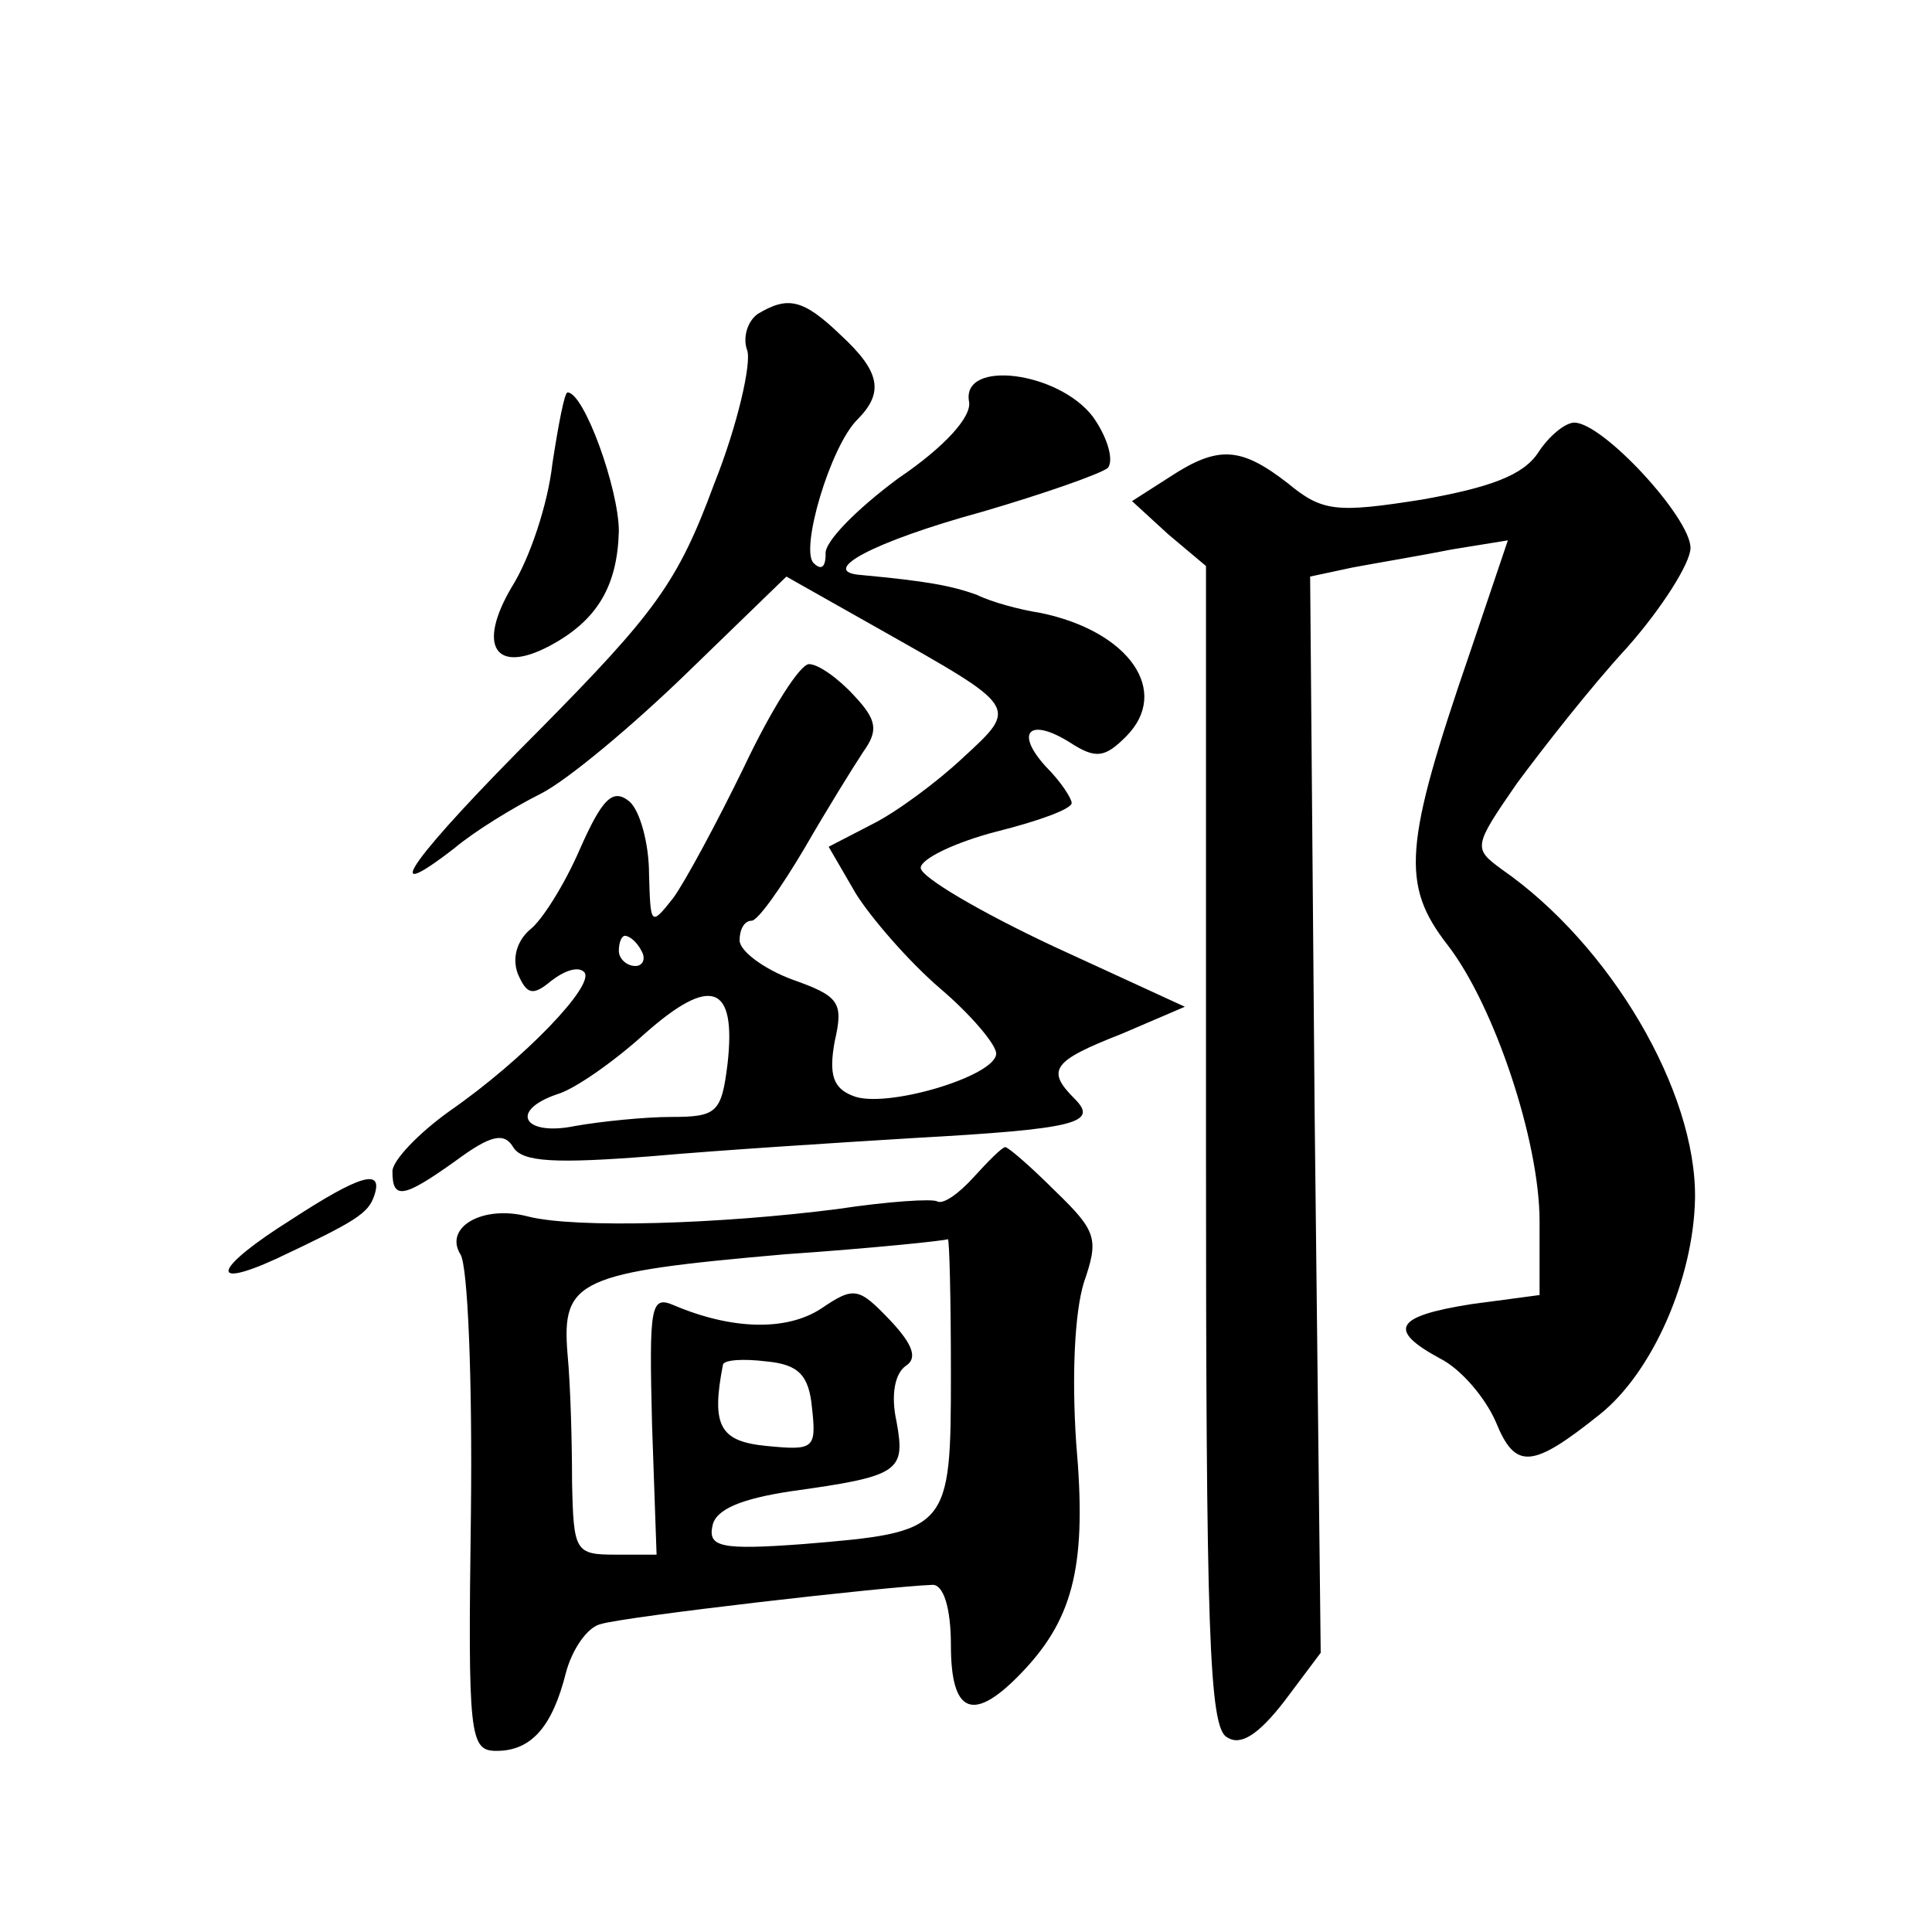
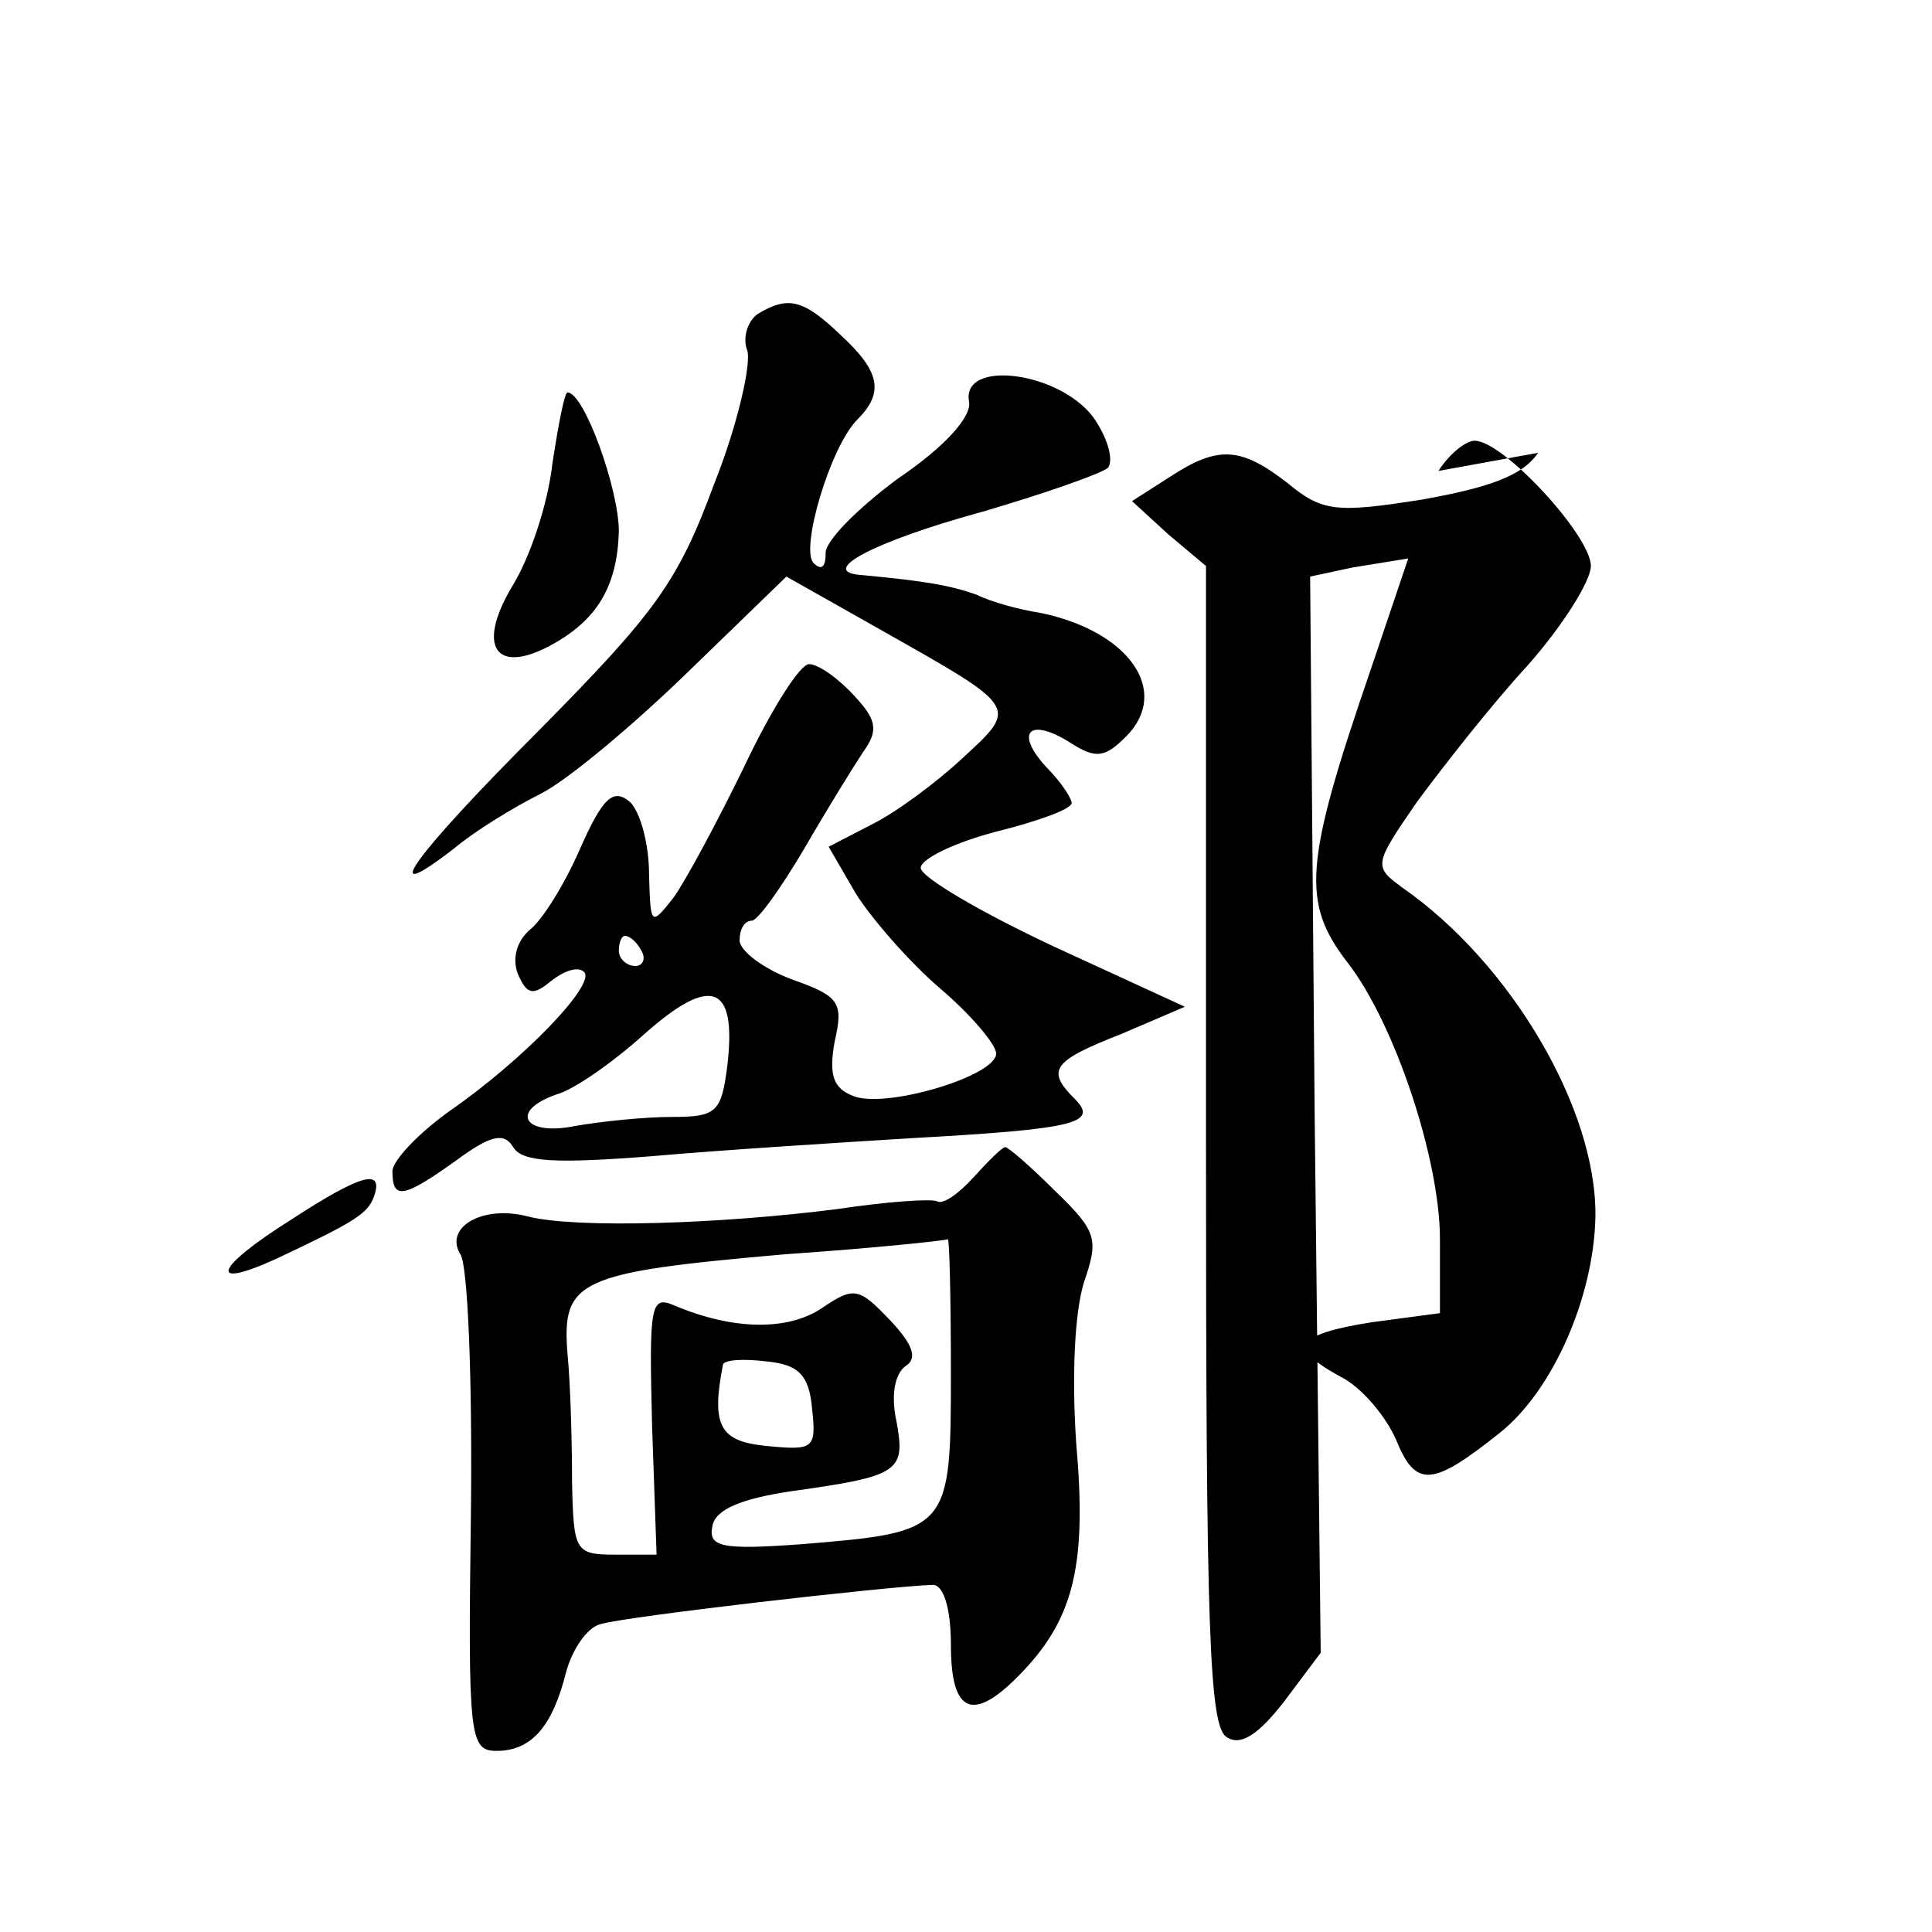
<svg xmlns="http://www.w3.org/2000/svg" version="1.0" width="128pt" height="128pt" viewBox="0 0 128 128" preserveAspectRatio="xMidYMid meet">
  <g transform="translate(0,128) scale(0.1,-0.1)" fill="#0" stroke="none">
-     <path d="M502 1072 c-7 -5 -10 -16 -7 -24 3 -8 -6 -49 -22 -89 -24 -65 -39 -85 -116 -163 -83 -83 -109 -119 -56 -78 13 11 39 27 57 36 18 9 62 46 98 81 l65 63 62 -35 c92 -52 92 -51 55 -85 -17 -16 -44 -36 -60 -44 l-29 -15 18 -31 c10 -16 35 -45 56 -63 20 -17 37 -37 37 -43 0 -15 -74 -37 -95 -28 -13 5 -16 14 -12 36 6 26 3 30 -28 41 -19 7 -35 19 -35 26 0 7 3 13 8 13 4 0 19 21 35 48 15 26 33 55 39 64 10 14 9 21 -6 37 -11 12 -24 21 -30 21 -6 0 -25 -30 -43 -68 -18 -37 -39 -76 -47 -87 -15 -19 -15 -18 -16 16 0 20 -6 42 -13 48 -11 9 -18 2 -33 -32 -10 -23 -25 -47 -33 -53 -8 -7 -12 -18 -8 -29 6 -14 10 -15 22 -5 9 7 18 10 22 6 8 -8 -40 -58 -89 -92 -21 -15 -38 -33 -38 -40 0 -19 7 -18 42 7 23 17 32 19 38 9 6 -10 28 -11 92 -6 45 4 124 9 173 12 108 6 123 10 107 26 -19 19 -15 25 31 43 l42 18 -87 40 c-49 23 -88 46 -88 52 0 6 23 17 50 24 28 7 50 15 50 19 0 3 -7 14 -17 24 -21 23 -11 33 16 16 17 -11 23 -10 37 4 30 30 2 70 -57 82 -13 2 -32 7 -42 12 -17 6 -33 9 -76 13 -30 2 7 22 80 42 41 12 78 25 83 29 4 5 0 20 -10 34 -23 30 -87 38 -82 10 2 -10 -16 -30 -47 -51 -27 -20 -49 -42 -48 -50 0 -9 -3 -11 -8 -6 -9 9 11 77 29 95 18 18 15 32 -11 56 -25 24 -35 26 -55 14z m-77 -422 c3 -5 1 -10 -4 -10 -6 0 -11 5 -11 10 0 6 2 10 4 10 3 0 8 -4 11 -10z m57 -75 c-4 -32 -7 -35 -37 -35 -18 0 -47 -3 -64 -6 -34 -7 -44 10 -12 21 11 3 37 21 58 40 44 39 61 33 55 -20z M366 973 c-3 -27 -15 -63 -27 -82 -23 -39 -11 -58 25 -39 32 17 45 40 46 76 0 28 -23 92 -34 92 -2 0 -6 -21 -10 -47z M1019 980 c-10 -15 -32 -23 -77 -31 -57 -9 -66 -8 -89 11 -31 24 -46 25 -78 4 l-25 -16 24 -22 25 -21 0 -384 c0 -321 2 -386 14 -392 9 -6 21 2 38 24 l24 32 -4 356 -3 357 28 6 c16 3 46 8 66 12 l37 6 -25 -74 c-44 -128 -46 -154 -15 -194 31 -40 61 -130 61 -183 l0 -49 -45 -6 c-51 -8 -56 -17 -21 -36 14 -7 30 -26 37 -42 13 -32 24 -31 69 5 35 28 62 90 63 143 1 71 -56 168 -128 218 -19 14 -19 15 10 57 17 23 49 64 73 90 23 26 42 56 42 66 0 20 -58 83 -77 83 -6 0 -17 -9 -24 -20z M645 500 c-10 -11 -20 -18 -24 -16 -3 2 -33 0 -66 -5 -78 -10 -173 -13 -205 -5 -30 8 -56 -7 -45 -25 5 -7 8 -84 7 -171 -2 -149 -1 -158 17 -158 23 0 37 16 46 52 4 15 14 30 23 32 16 5 190 25 220 26 7 0 12 -15 12 -40 0 -46 15 -52 48 -17 34 36 42 72 35 151 -3 45 -1 86 5 106 10 29 9 34 -19 61 -16 16 -31 29 -33 29 -2 0 -11 -9 -21 -20z m-15 -130 c0 -104 -1 -105 -98 -113 -54 -4 -63 -2 -60 12 2 11 19 18 52 23 72 10 76 13 70 46 -4 18 -1 32 6 37 8 5 5 14 -10 30 -21 22 -24 23 -46 8 -23 -15 -59 -14 -97 2 -16 7 -17 1 -15 -79 l3 -86 -27 0 c-27 0 -28 2 -29 48 0 26 -1 64 -3 85 -4 49 7 54 144 66 58 4 106 9 108 10 1 0 2 -39 2 -89z m-92 -23 c3 -27 1 -28 -30 -25 -31 3 -37 13 -29 54 1 3 13 4 29 2 21 -2 28 -9 30 -31z M193 472 c-51 -32 -56 -47 -10 -26 53 25 61 30 65 42 6 18 -9 14 -55 -16z" />
+     <path d="M502 1072 c-7 -5 -10 -16 -7 -24 3 -8 -6 -49 -22 -89 -24 -65 -39 -85 -116 -163 -83 -83 -109 -119 -56 -78 13 11 39 27 57 36 18 9 62 46 98 81 l65 63 62 -35 c92 -52 92 -51 55 -85 -17 -16 -44 -36 -60 -44 l-29 -15 18 -31 c10 -16 35 -45 56 -63 20 -17 37 -37 37 -43 0 -15 -74 -37 -95 -28 -13 5 -16 14 -12 36 6 26 3 30 -28 41 -19 7 -35 19 -35 26 0 7 3 13 8 13 4 0 19 21 35 48 15 26 33 55 39 64 10 14 9 21 -6 37 -11 12 -24 21 -30 21 -6 0 -25 -30 -43 -68 -18 -37 -39 -76 -47 -87 -15 -19 -15 -18 -16 16 0 20 -6 42 -13 48 -11 9 -18 2 -33 -32 -10 -23 -25 -47 -33 -53 -8 -7 -12 -18 -8 -29 6 -14 10 -15 22 -5 9 7 18 10 22 6 8 -8 -40 -58 -89 -92 -21 -15 -38 -33 -38 -40 0 -19 7 -18 42 7 23 17 32 19 38 9 6 -10 28 -11 92 -6 45 4 124 9 173 12 108 6 123 10 107 26 -19 19 -15 25 31 43 l42 18 -87 40 c-49 23 -88 46 -88 52 0 6 23 17 50 24 28 7 50 15 50 19 0 3 -7 14 -17 24 -21 23 -11 33 16 16 17 -11 23 -10 37 4 30 30 2 70 -57 82 -13 2 -32 7 -42 12 -17 6 -33 9 -76 13 -30 2 7 22 80 42 41 12 78 25 83 29 4 5 0 20 -10 34 -23 30 -87 38 -82 10 2 -10 -16 -30 -47 -51 -27 -20 -49 -42 -48 -50 0 -9 -3 -11 -8 -6 -9 9 11 77 29 95 18 18 15 32 -11 56 -25 24 -35 26 -55 14z m-77 -422 c3 -5 1 -10 -4 -10 -6 0 -11 5 -11 10 0 6 2 10 4 10 3 0 8 -4 11 -10z m57 -75 c-4 -32 -7 -35 -37 -35 -18 0 -47 -3 -64 -6 -34 -7 -44 10 -12 21 11 3 37 21 58 40 44 39 61 33 55 -20z M366 973 c-3 -27 -15 -63 -27 -82 -23 -39 -11 -58 25 -39 32 17 45 40 46 76 0 28 -23 92 -34 92 -2 0 -6 -21 -10 -47z M1019 980 c-10 -15 -32 -23 -77 -31 -57 -9 -66 -8 -89 11 -31 24 -46 25 -78 4 l-25 -16 24 -22 25 -21 0 -384 c0 -321 2 -386 14 -392 9 -6 21 2 38 24 l24 32 -4 356 -3 357 28 6 l37 6 -25 -74 c-44 -128 -46 -154 -15 -194 31 -40 61 -130 61 -183 l0 -49 -45 -6 c-51 -8 -56 -17 -21 -36 14 -7 30 -26 37 -42 13 -32 24 -31 69 5 35 28 62 90 63 143 1 71 -56 168 -128 218 -19 14 -19 15 10 57 17 23 49 64 73 90 23 26 42 56 42 66 0 20 -58 83 -77 83 -6 0 -17 -9 -24 -20z M645 500 c-10 -11 -20 -18 -24 -16 -3 2 -33 0 -66 -5 -78 -10 -173 -13 -205 -5 -30 8 -56 -7 -45 -25 5 -7 8 -84 7 -171 -2 -149 -1 -158 17 -158 23 0 37 16 46 52 4 15 14 30 23 32 16 5 190 25 220 26 7 0 12 -15 12 -40 0 -46 15 -52 48 -17 34 36 42 72 35 151 -3 45 -1 86 5 106 10 29 9 34 -19 61 -16 16 -31 29 -33 29 -2 0 -11 -9 -21 -20z m-15 -130 c0 -104 -1 -105 -98 -113 -54 -4 -63 -2 -60 12 2 11 19 18 52 23 72 10 76 13 70 46 -4 18 -1 32 6 37 8 5 5 14 -10 30 -21 22 -24 23 -46 8 -23 -15 -59 -14 -97 2 -16 7 -17 1 -15 -79 l3 -86 -27 0 c-27 0 -28 2 -29 48 0 26 -1 64 -3 85 -4 49 7 54 144 66 58 4 106 9 108 10 1 0 2 -39 2 -89z m-92 -23 c3 -27 1 -28 -30 -25 -31 3 -37 13 -29 54 1 3 13 4 29 2 21 -2 28 -9 30 -31z M193 472 c-51 -32 -56 -47 -10 -26 53 25 61 30 65 42 6 18 -9 14 -55 -16z" />
  </g>
</svg>